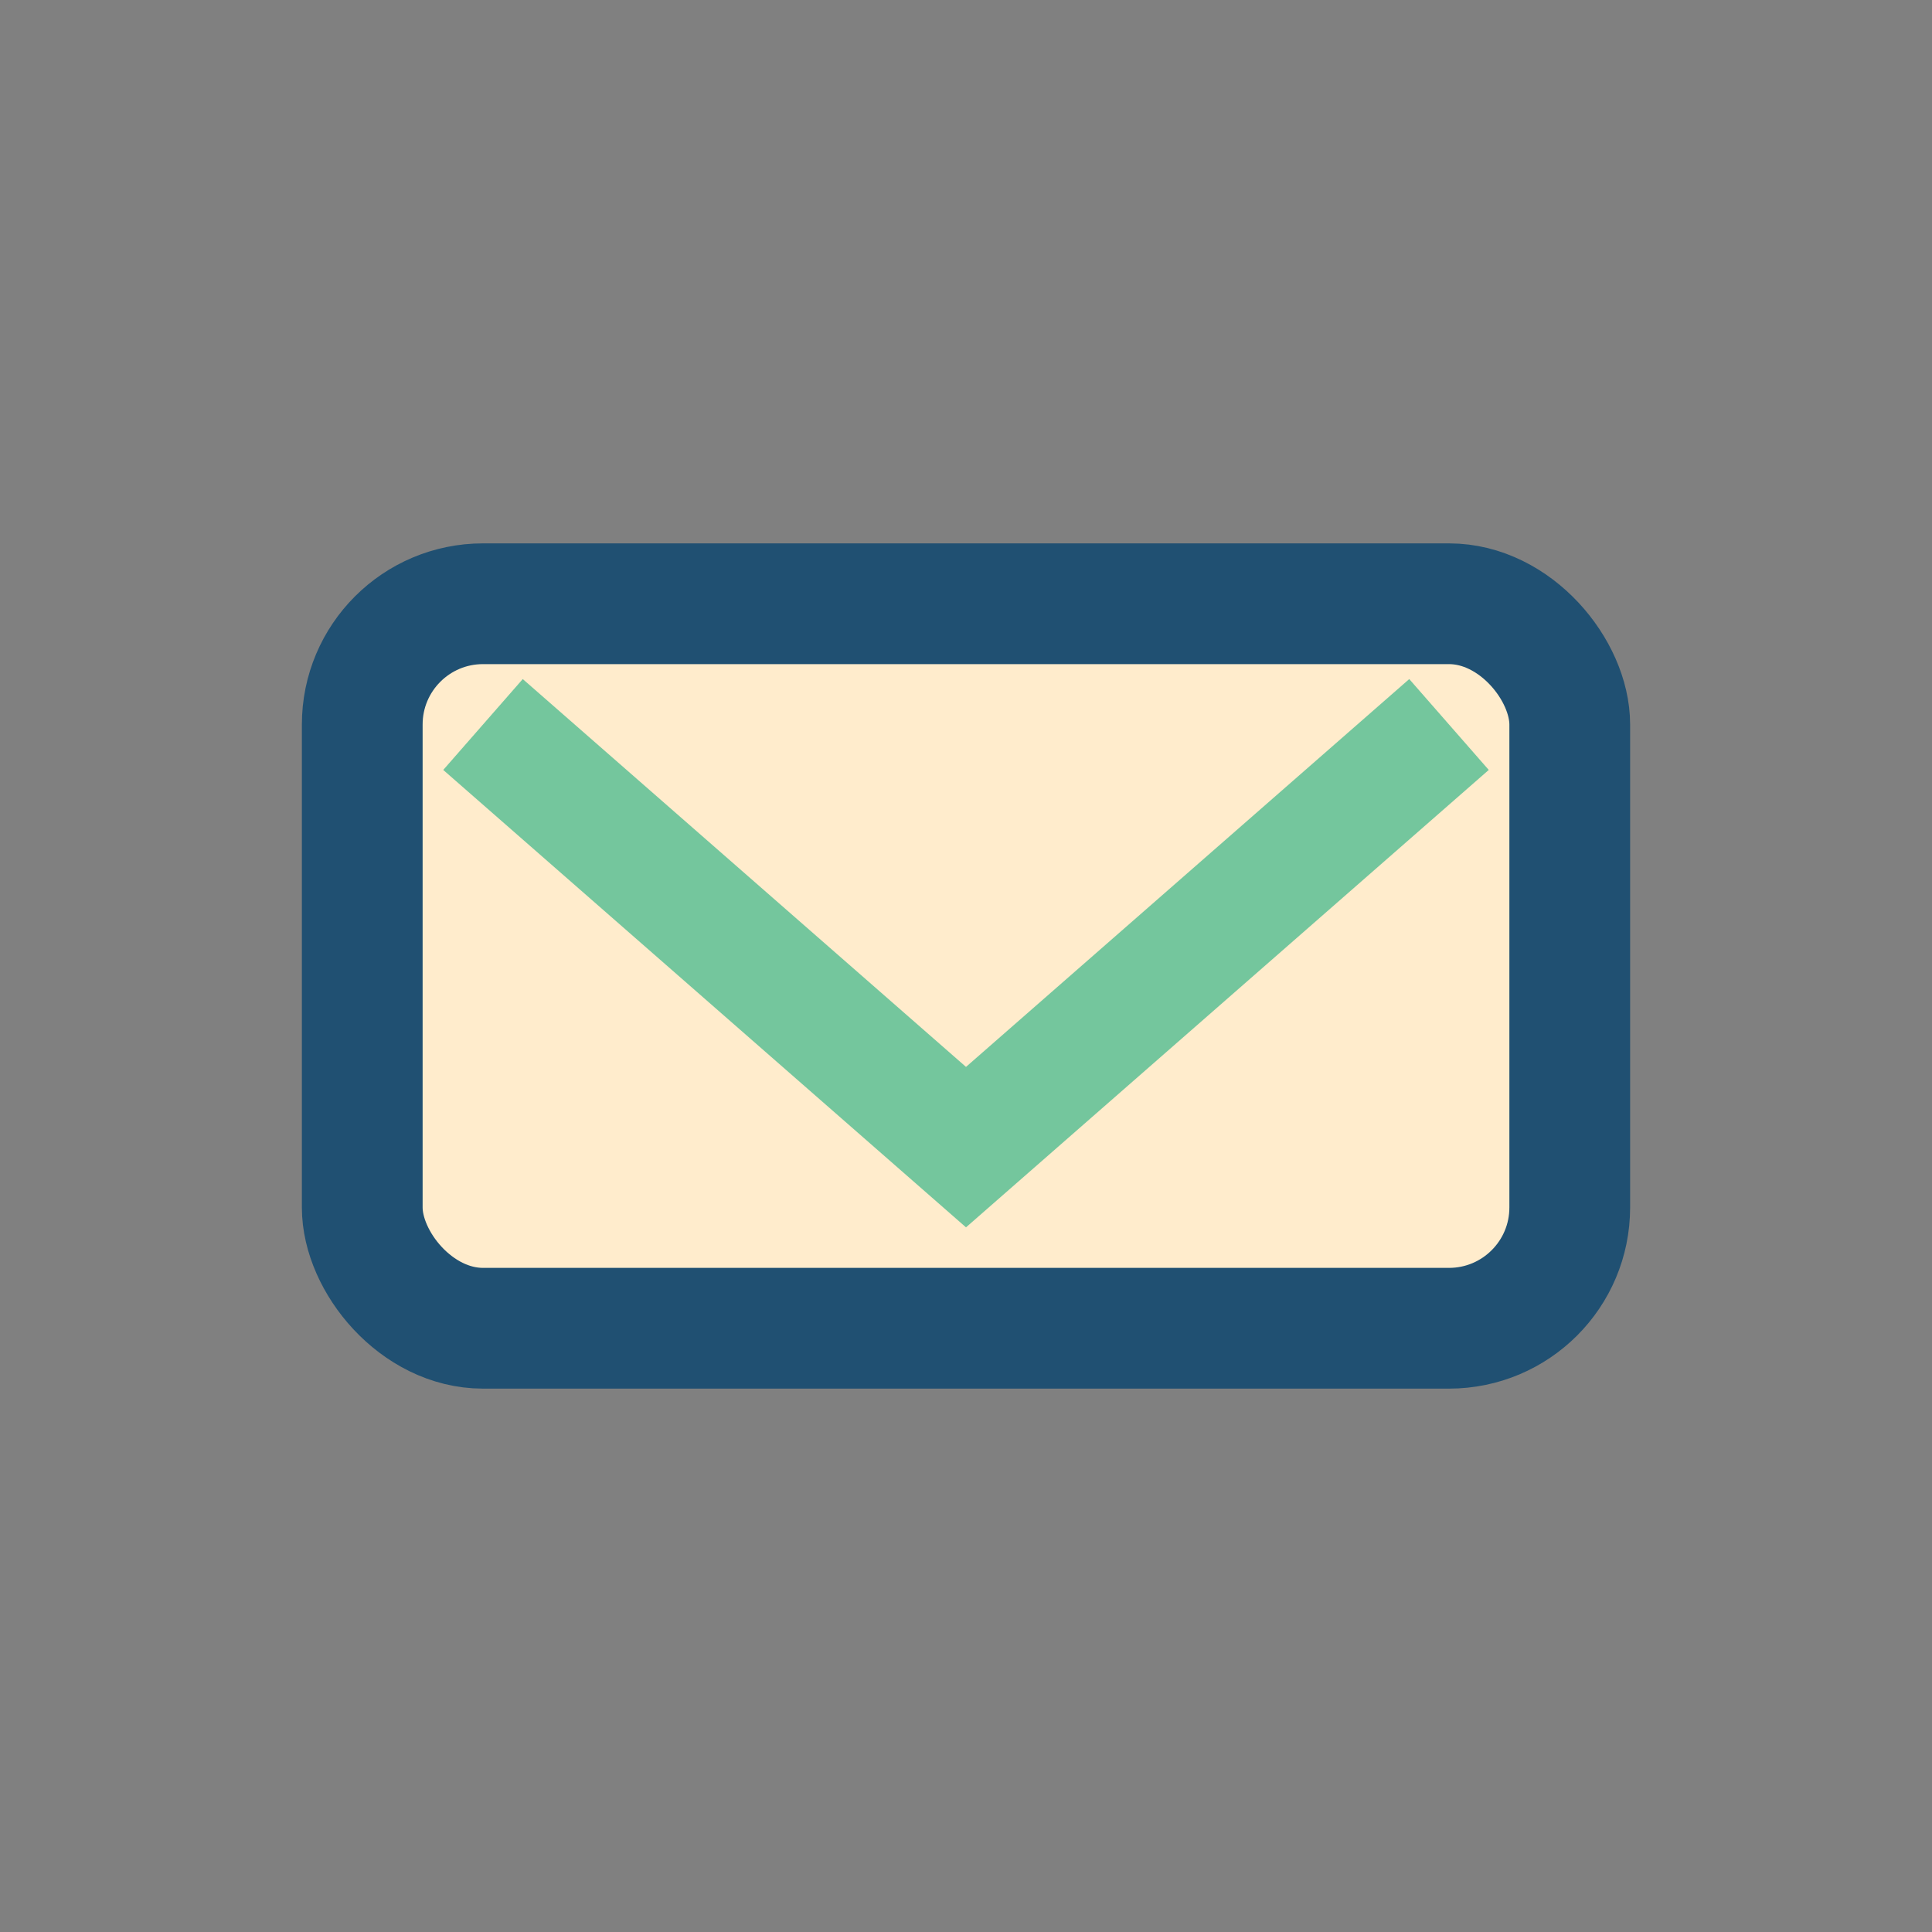
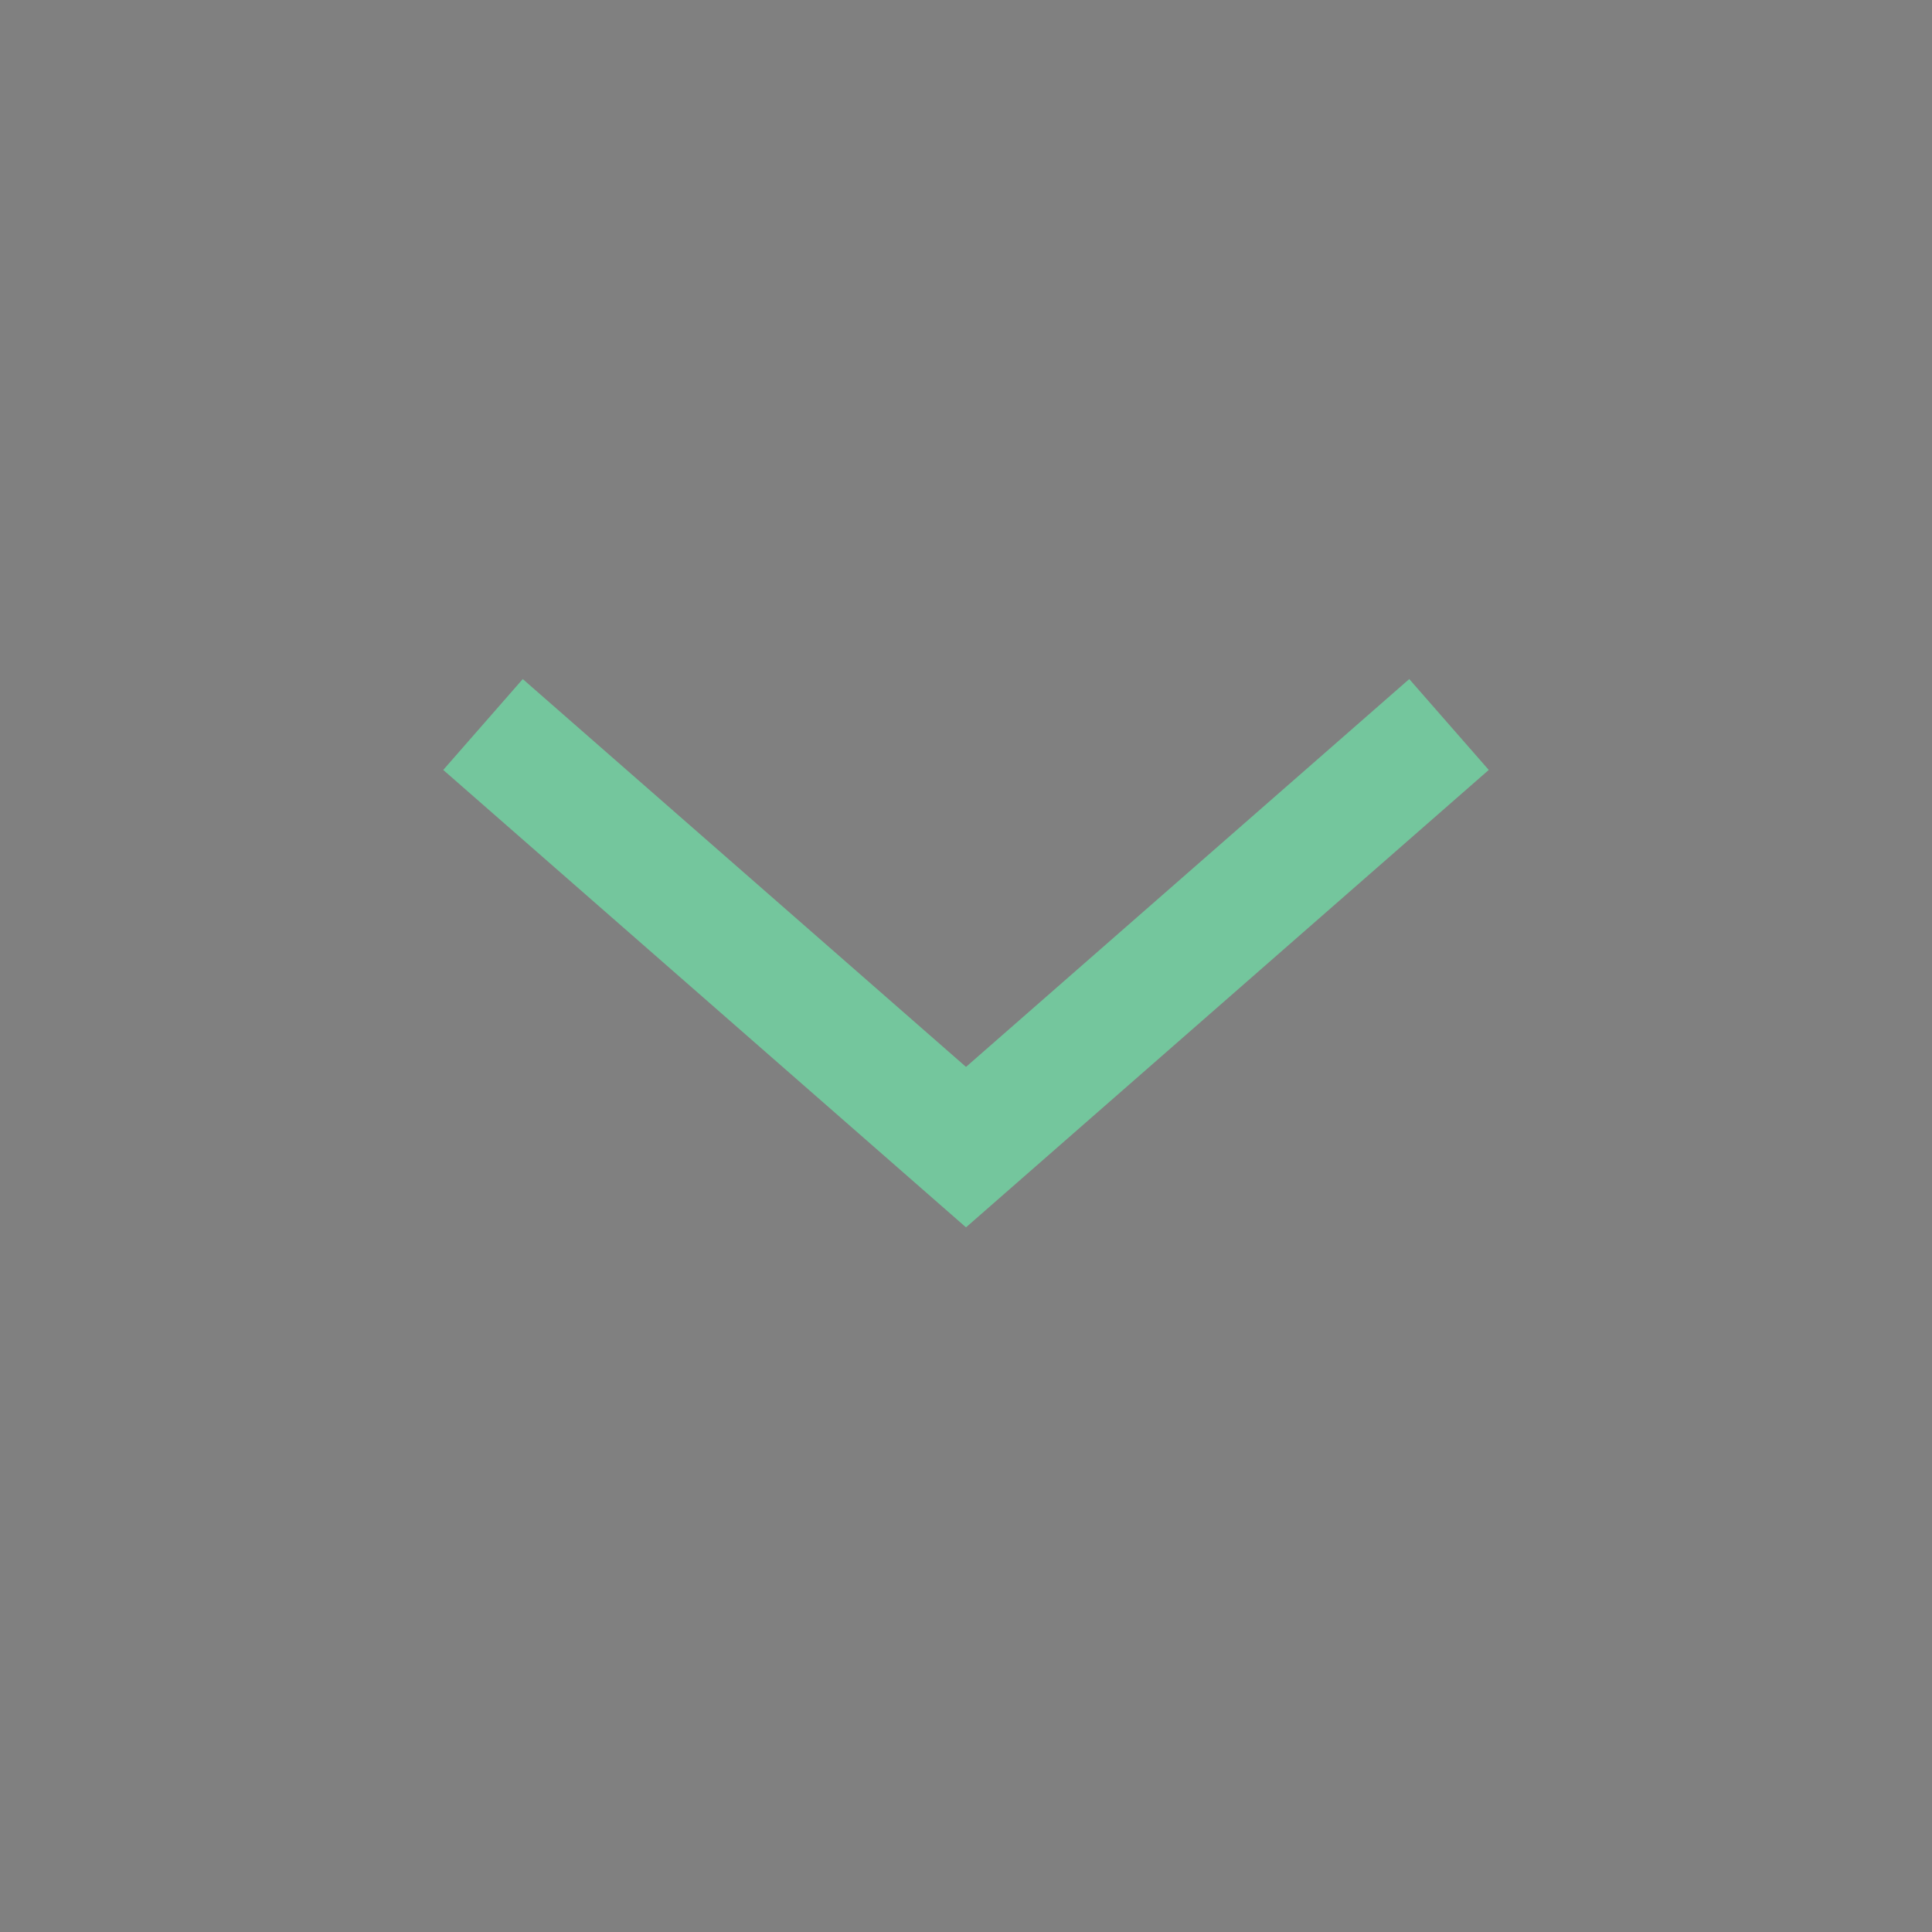
<svg xmlns="http://www.w3.org/2000/svg" viewBox="0 0 32 32" width="32" height="32">
  <rect x="0" y="0" width="32" height="32" fill="#808080" stroke="none" />
-   <rect x="6" y="10" width="20" height="12" rx="2" fill="#FFECCC" stroke="#205072" stroke-width="2" />
  <path d="M8 12l8 7l8-7" fill="none" stroke="#74C69D" stroke-width="2" />
</svg>